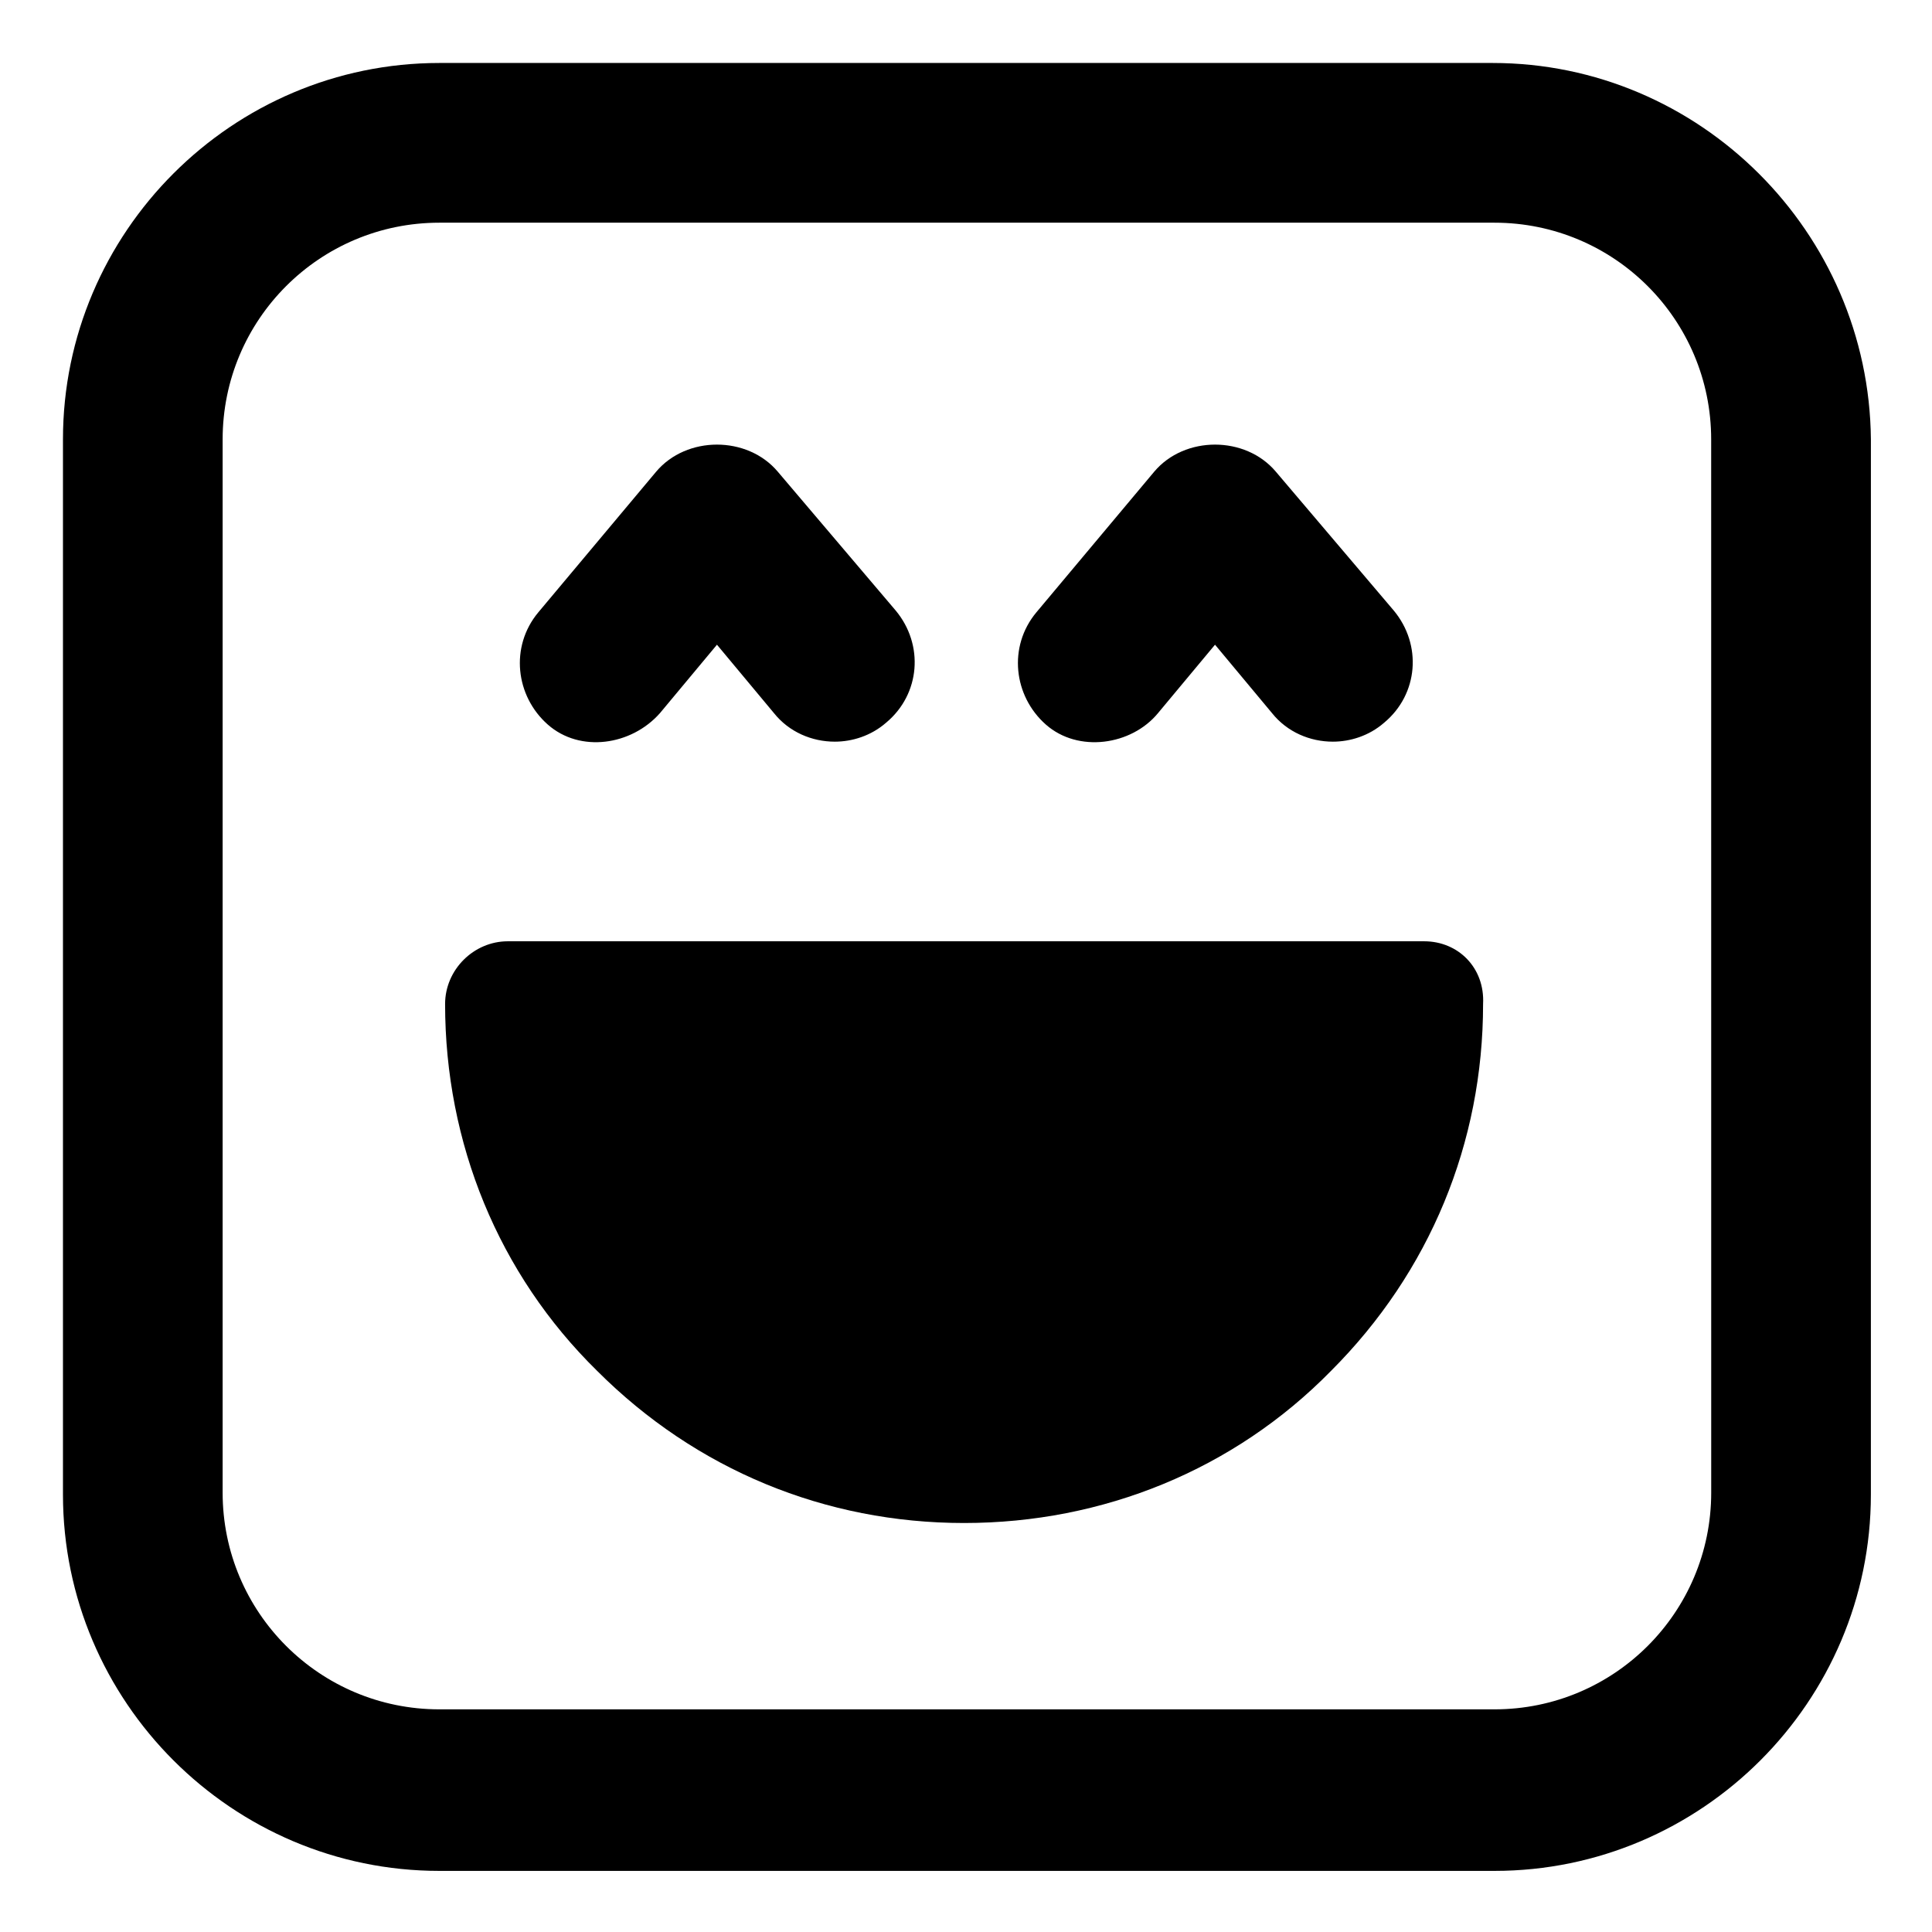
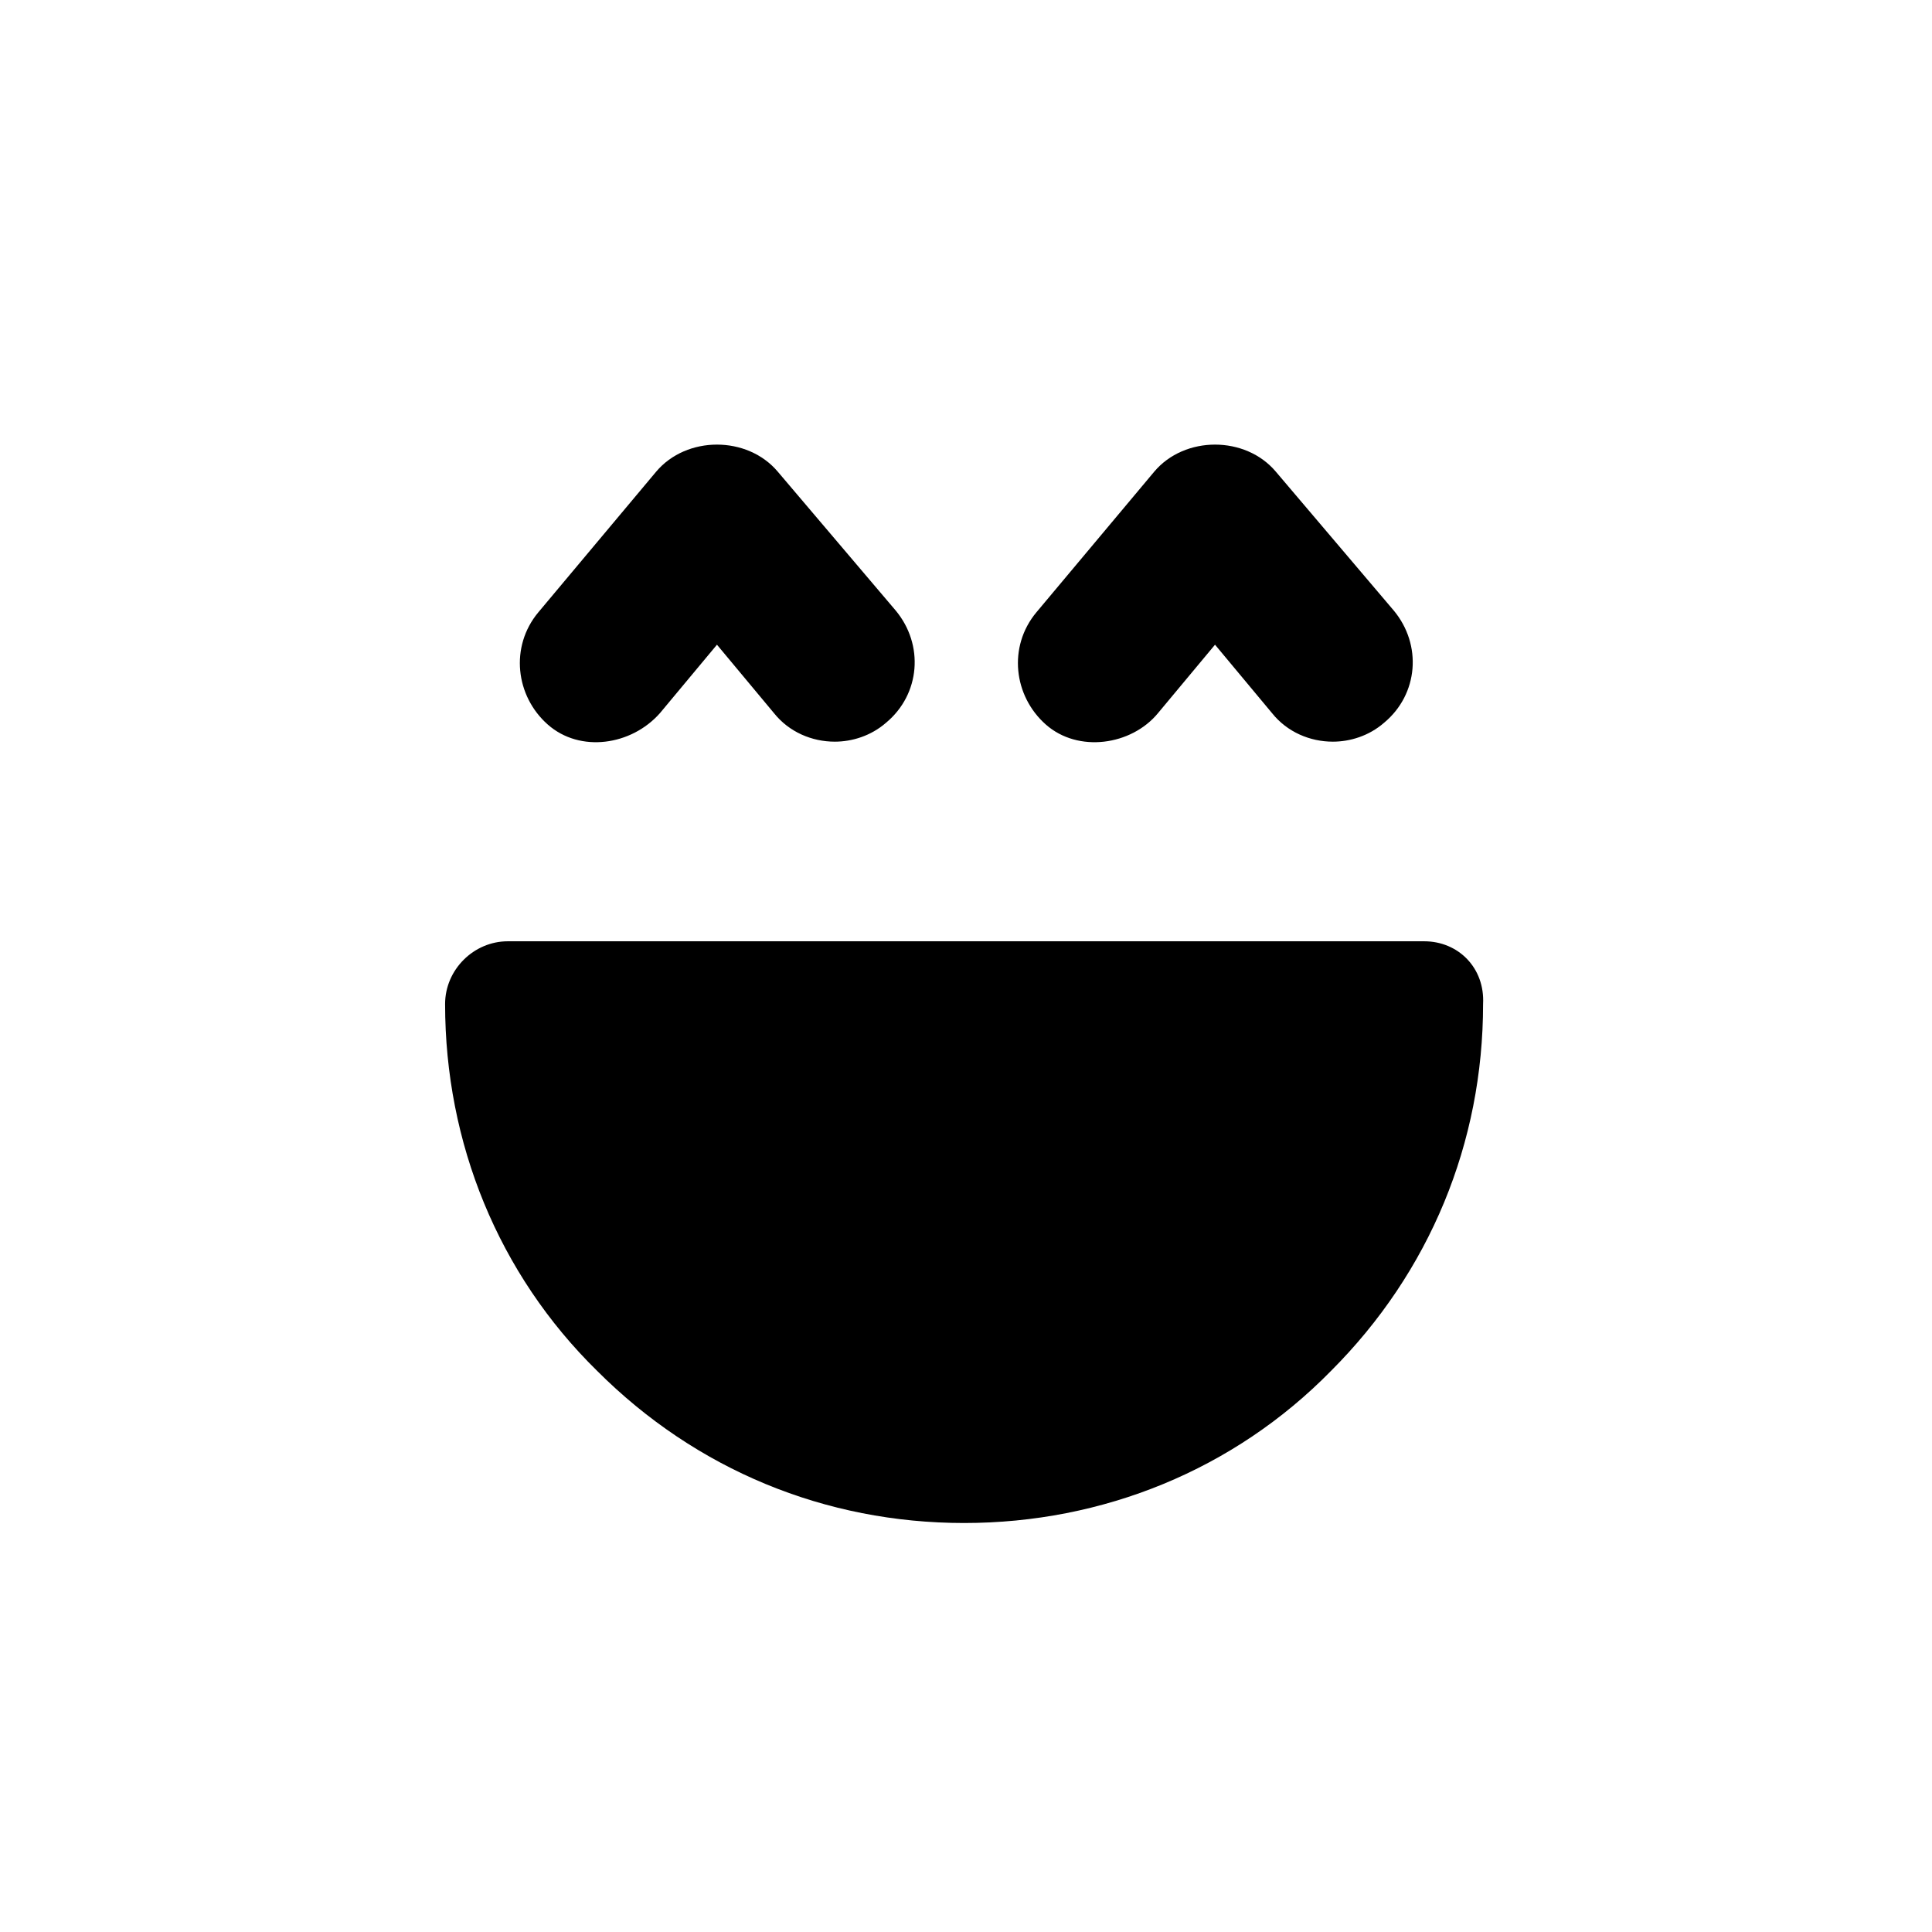
<svg xmlns="http://www.w3.org/2000/svg" fill="#000000" width="800px" height="800px" version="1.1" viewBox="144 144 512 512">
  <g>
-     <path d="m539.55 160.69h-279.11c-54.914 0-99.754 44.84-99.754 99.754v279.61c0 54.914 44.84 99.754 99.754 99.754h279.61c54.914 0 99.754-44.84 99.754-99.754l0.004-279.61c-0.504-54.914-45.344-99.754-100.26-99.754zm57.938 378.87c0 31.738-25.695 57.434-57.434 57.434h-279.62c-31.738 0-57.434-25.695-57.434-57.434v-279.11c0-31.738 25.695-57.434 57.434-57.434h279.61c31.738 0 57.434 25.695 57.434 57.434z" />
    <path d="m318.89 332.99 15.113-18.137 15.113 18.137c4.031 5.039 10.078 7.559 16.121 7.559 4.535 0 9.574-1.512 13.602-5.039 9.07-7.559 10.078-20.656 2.519-29.727l-31.234-36.777c-8.062-9.574-24.184-9.574-32.242 0l-31.234 37.281c-7.559 9.07-6.047 22.168 2.519 29.727 8.562 7.555 22.164 5.539 29.723-3.023z" />
    <path d="m450.88 332.99 15.113-18.137 15.113 18.137c4.031 5.039 10.078 7.559 16.121 7.559 4.535 0 9.574-1.512 13.602-5.039 9.07-7.559 10.078-20.656 2.519-29.727l-31.23-36.777c-8.062-9.574-24.184-9.574-32.242 0l-31.234 37.281c-7.559 9.07-6.047 22.168 2.519 29.727 8.559 7.555 22.664 5.539 29.719-3.023z" />
    <path d="m521.42 393.45h-242.84c-9.07 0-16.625 7.559-16.625 16.625 0 36.777 14.105 71.539 40.305 97.234 26.199 26.199 60.457 40.305 97.234 40.305s71.539-14.105 97.234-40.305c26.199-26.199 40.305-60.457 40.305-97.234 0.504-9.57-6.551-16.625-15.617-16.625z" />
  </g>
</svg>